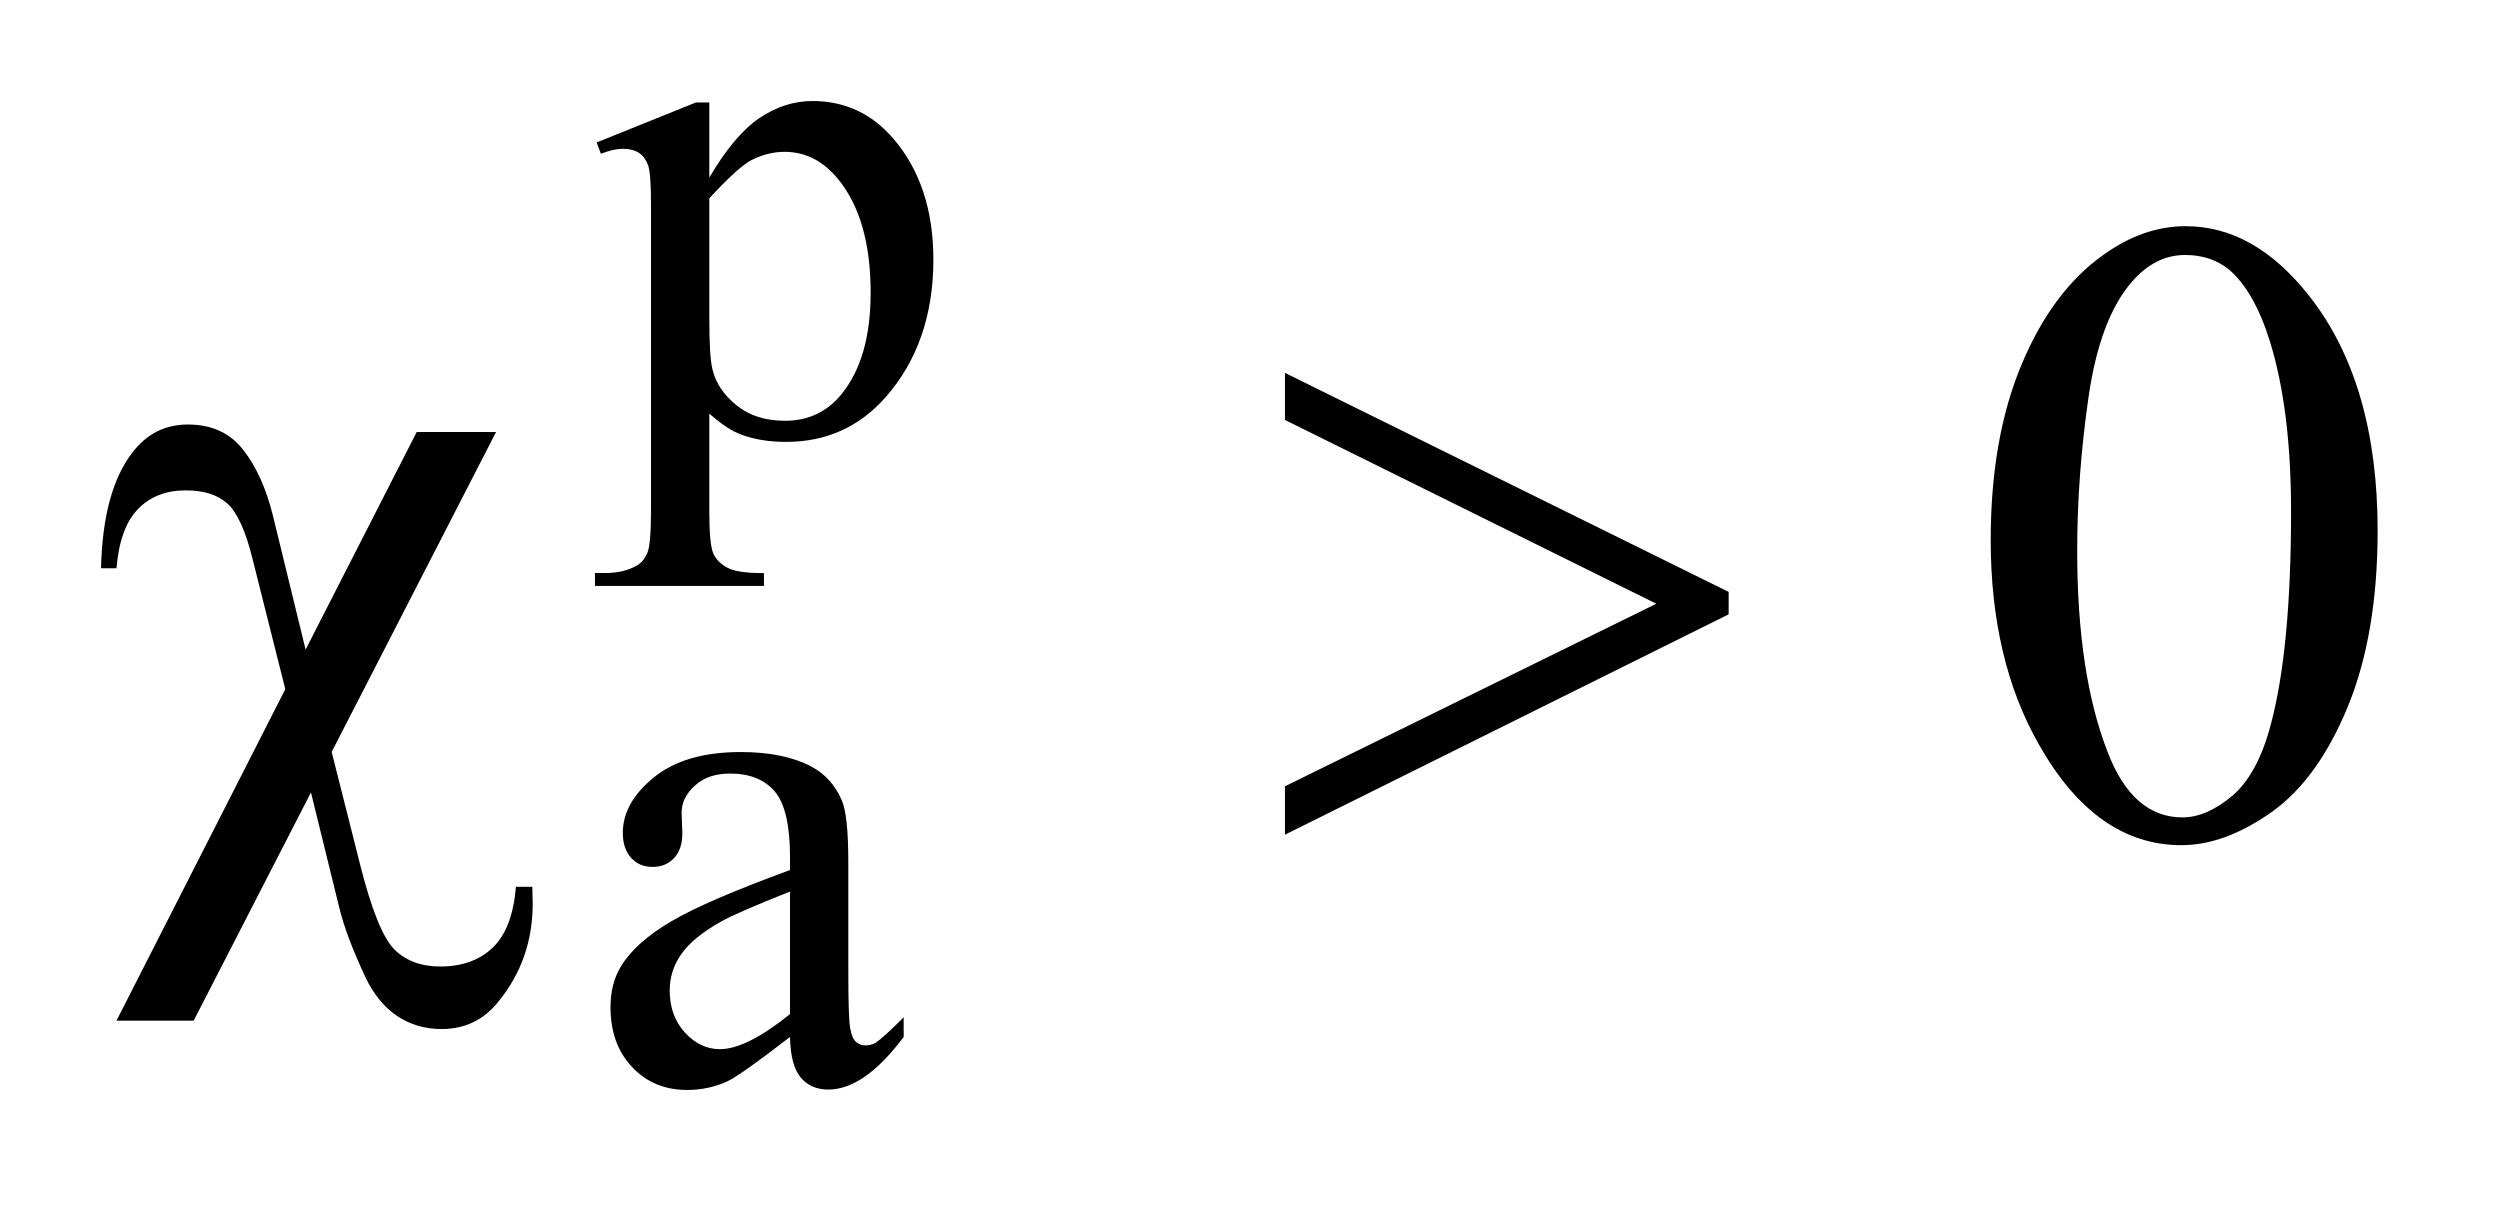
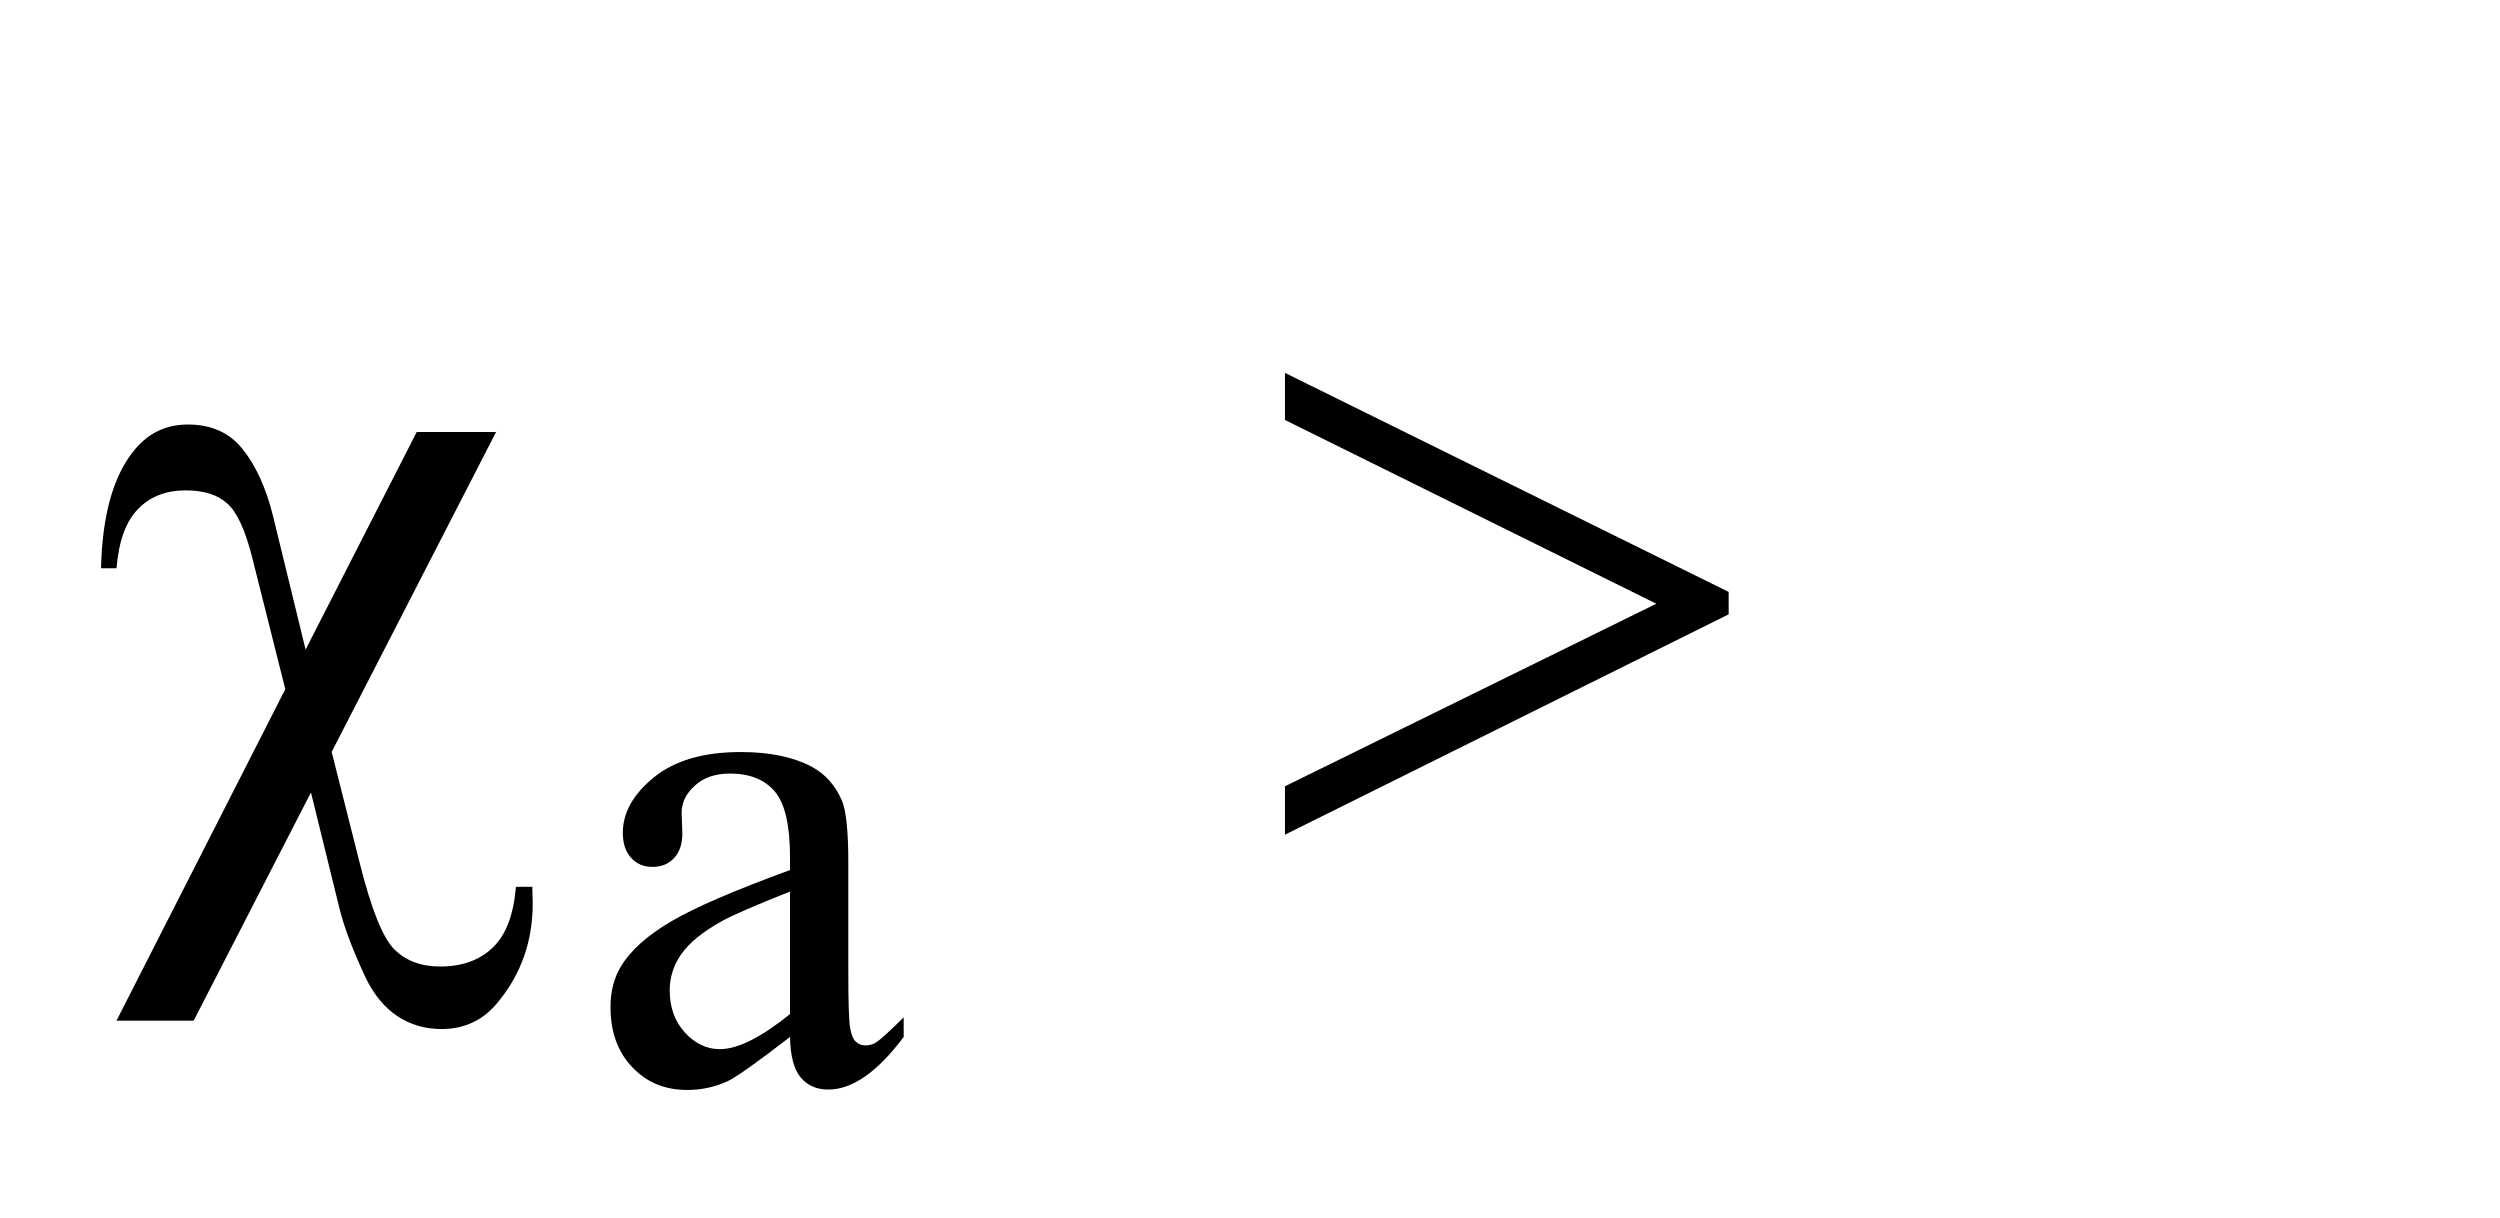
<svg xmlns="http://www.w3.org/2000/svg" stroke-dasharray="none" shape-rendering="auto" font-family="'Dialog'" text-rendering="auto" width="39" fill-opacity="1" color-interpolation="auto" color-rendering="auto" preserveAspectRatio="xMidYMid meet" font-size="12px" viewBox="0 0 39 19" fill="black" stroke="black" image-rendering="auto" stroke-miterlimit="10" stroke-linecap="square" stroke-linejoin="miter" font-style="normal" stroke-width="1" height="19" stroke-dashoffset="0" font-weight="normal" stroke-opacity="1">
  <defs id="genericDefs" />
  <g>
    <defs id="defs1">
      <clipPath clipPathUnits="userSpaceOnUse" id="clipPath1">
        <path d="M-1 -1 L23.533 -1 L23.533 10.789 L-1 10.789 L-1 -1 Z" />
      </clipPath>
      <clipPath clipPathUnits="userSpaceOnUse" id="clipPath2">
        <path d="M-0 -0 L-0 9.789 L22.533 9.789 L22.533 -0 Z" />
      </clipPath>
    </defs>
    <g transform="scale(1.576,1.576) translate(1,1)">
-       <path d="M4.906 0.41 L5.889 0.014 L6.021 0.014 L6.021 0.758 C6.186 0.477 6.352 0.28 6.518 0.168 C6.685 0.056 6.859 0 7.043 0 C7.364 0 7.631 0.125 7.845 0.375 C8.107 0.681 8.239 1.08 8.239 1.57 C8.239 2.119 8.081 2.574 7.765 2.933 C7.505 3.227 7.177 3.374 6.782 3.374 C6.61 3.374 6.461 3.349 6.336 3.301 C6.242 3.268 6.138 3.197 6.021 3.094 L6.021 4.063 C6.021 4.282 6.035 4.42 6.061 4.479 C6.088 4.538 6.134 4.584 6.201 4.62 C6.268 4.656 6.388 4.673 6.562 4.673 L6.562 4.8 L4.889 4.8 L4.889 4.672 L4.976 4.672 C5.103 4.674 5.213 4.65 5.304 4.598 C5.348 4.573 5.382 4.532 5.407 4.475 C5.432 4.418 5.444 4.274 5.444 4.042 L5.444 1.031 C5.444 0.826 5.435 0.695 5.416 0.638 C5.396 0.584 5.367 0.541 5.326 0.514 C5.285 0.487 5.23 0.473 5.161 0.473 C5.105 0.473 5.034 0.489 4.948 0.522 L4.906 0.41 ZM6.021 0.963 L6.021 2.15 C6.021 2.408 6.032 2.578 6.053 2.658 C6.085 2.793 6.165 2.911 6.292 3.013 C6.418 3.115 6.578 3.165 6.771 3.165 C7.003 3.165 7.192 3.075 7.336 2.894 C7.524 2.658 7.618 2.326 7.618 1.897 C7.618 1.41 7.511 1.037 7.297 0.774 C7.149 0.593 6.972 0.503 6.767 0.503 C6.656 0.503 6.545 0.53 6.436 0.586 C6.353 0.629 6.214 0.754 6.021 0.963 Z" stroke="none" clip-path="url(#clipPath2)" />
-     </g>
+       </g>
    <g transform="matrix(1.576,0,0,1.576,1.576,1.576)">
      <path d="M6.82 9.264 C6.493 9.517 6.287 9.662 6.203 9.702 C6.078 9.76 5.944 9.789 5.802 9.789 C5.581 9.789 5.4 9.714 5.257 9.562 C5.114 9.412 5.043 9.213 5.043 8.968 C5.043 8.813 5.078 8.678 5.147 8.565 C5.242 8.407 5.408 8.259 5.644 8.12 C5.88 7.981 6.272 7.813 6.82 7.612 L6.82 7.487 C6.82 7.17 6.77 6.952 6.669 6.834 C6.568 6.716 6.42 6.657 6.228 6.657 C6.082 6.657 5.966 6.696 5.88 6.775 C5.791 6.854 5.747 6.944 5.747 7.046 L5.754 7.248 C5.754 7.354 5.727 7.436 5.672 7.494 C5.617 7.553 5.546 7.581 5.458 7.581 C5.372 7.581 5.302 7.552 5.247 7.491 C5.192 7.43 5.165 7.349 5.165 7.244 C5.165 7.045 5.267 6.862 5.472 6.695 C5.677 6.528 5.964 6.444 6.333 6.444 C6.616 6.444 6.849 6.492 7.03 6.587 C7.167 6.659 7.268 6.772 7.334 6.925 C7.376 7.025 7.397 7.229 7.397 7.536 L7.397 8.617 C7.397 8.921 7.403 9.106 7.415 9.175 C7.427 9.244 7.446 9.289 7.473 9.313 C7.499 9.336 7.53 9.348 7.565 9.348 C7.602 9.348 7.635 9.339 7.663 9.324 C7.712 9.294 7.806 9.209 7.945 9.07 L7.945 9.264 C7.685 9.612 7.436 9.785 7.199 9.785 C7.085 9.785 6.994 9.746 6.927 9.667 C6.86 9.588 6.823 9.454 6.82 9.264 ZM6.82 9.038 L6.82 7.825 C6.469 7.964 6.243 8.063 6.141 8.12 C5.957 8.223 5.826 8.329 5.747 8.44 C5.668 8.55 5.629 8.672 5.629 8.804 C5.629 8.971 5.679 9.11 5.779 9.22 C5.879 9.329 5.994 9.385 6.124 9.385 C6.3 9.386 6.532 9.27 6.82 9.038 Z" stroke="none" clip-path="url(#clipPath2)" />
    </g>
    <g transform="matrix(1.576,0,0,1.576,1.576,1.576)">
-       <path d="M18.705 4.346 C18.705 3.672 18.807 3.093 19.011 2.607 C19.214 2.122 19.485 1.759 19.823 1.521 C20.085 1.333 20.355 1.239 20.635 1.239 C21.089 1.239 21.496 1.469 21.858 1.93 C22.309 2.502 22.535 3.277 22.535 4.254 C22.535 4.939 22.435 5.521 22.238 5.999 C22.04 6.478 21.788 6.826 21.48 7.042 C21.173 7.258 20.877 7.366 20.592 7.366 C20.028 7.366 19.557 7.034 19.182 6.369 C18.863 5.81 18.705 5.135 18.705 4.346 ZM19.561 4.454 C19.561 5.267 19.662 5.93 19.862 6.443 C20.028 6.876 20.275 7.091 20.604 7.091 C20.761 7.091 20.924 7.021 21.093 6.88 C21.261 6.739 21.39 6.503 21.477 6.173 C21.611 5.674 21.678 4.97 21.678 4.062 C21.678 3.388 21.608 2.828 21.468 2.377 C21.364 2.044 21.228 1.808 21.062 1.667 C20.943 1.571 20.799 1.524 20.63 1.524 C20.432 1.524 20.256 1.612 20.102 1.79 C19.893 2.03 19.749 2.409 19.674 2.926 C19.599 3.443 19.561 3.952 19.561 4.454 Z" stroke="none" clip-path="url(#clipPath2)" />
-     </g>
+       </g>
    <g transform="matrix(1.576,0,0,1.576,1.576,1.576)">
      <path d="M3.911 3.275 L2.283 6.443 L2.562 7.548 C2.676 8.001 2.789 8.283 2.903 8.397 C3.016 8.51 3.168 8.567 3.357 8.567 C3.575 8.567 3.749 8.504 3.878 8.379 C4.008 8.255 4.084 8.055 4.107 7.778 L4.269 7.778 C4.271 7.851 4.273 7.906 4.273 7.944 C4.273 8.312 4.161 8.634 3.937 8.91 C3.792 9.094 3.603 9.186 3.37 9.186 C3.207 9.186 3.061 9.143 2.933 9.058 C2.805 8.972 2.7 8.845 2.619 8.677 C2.491 8.403 2.403 8.172 2.357 7.979 L2.078 6.844 L0.917 9.103 L0.153 9.103 L1.824 5.822 L1.501 4.537 C1.432 4.256 1.348 4.071 1.25 3.984 C1.153 3.896 1.016 3.854 0.838 3.854 C0.643 3.854 0.486 3.915 0.367 4.038 C0.247 4.159 0.176 4.354 0.153 4.625 L0 4.625 C0.012 4.114 0.115 3.733 0.31 3.48 C0.453 3.293 0.636 3.202 0.86 3.202 C1.093 3.202 1.275 3.284 1.405 3.45 C1.536 3.615 1.635 3.835 1.702 4.106 L2.025 5.43 L3.125 3.276 L3.911 3.276 Z" stroke="none" clip-path="url(#clipPath2)" />
    </g>
    <g transform="matrix(1.576,0,0,1.576,1.576,1.576)">
      <path d="M11.719 7.262 L11.719 6.783 L15.395 4.976 L11.719 3.157 L11.719 2.691 L16.111 4.859 L16.111 5.081 L11.719 7.262 Z" stroke="none" clip-path="url(#clipPath2)" />
    </g>
  </g>
</svg>